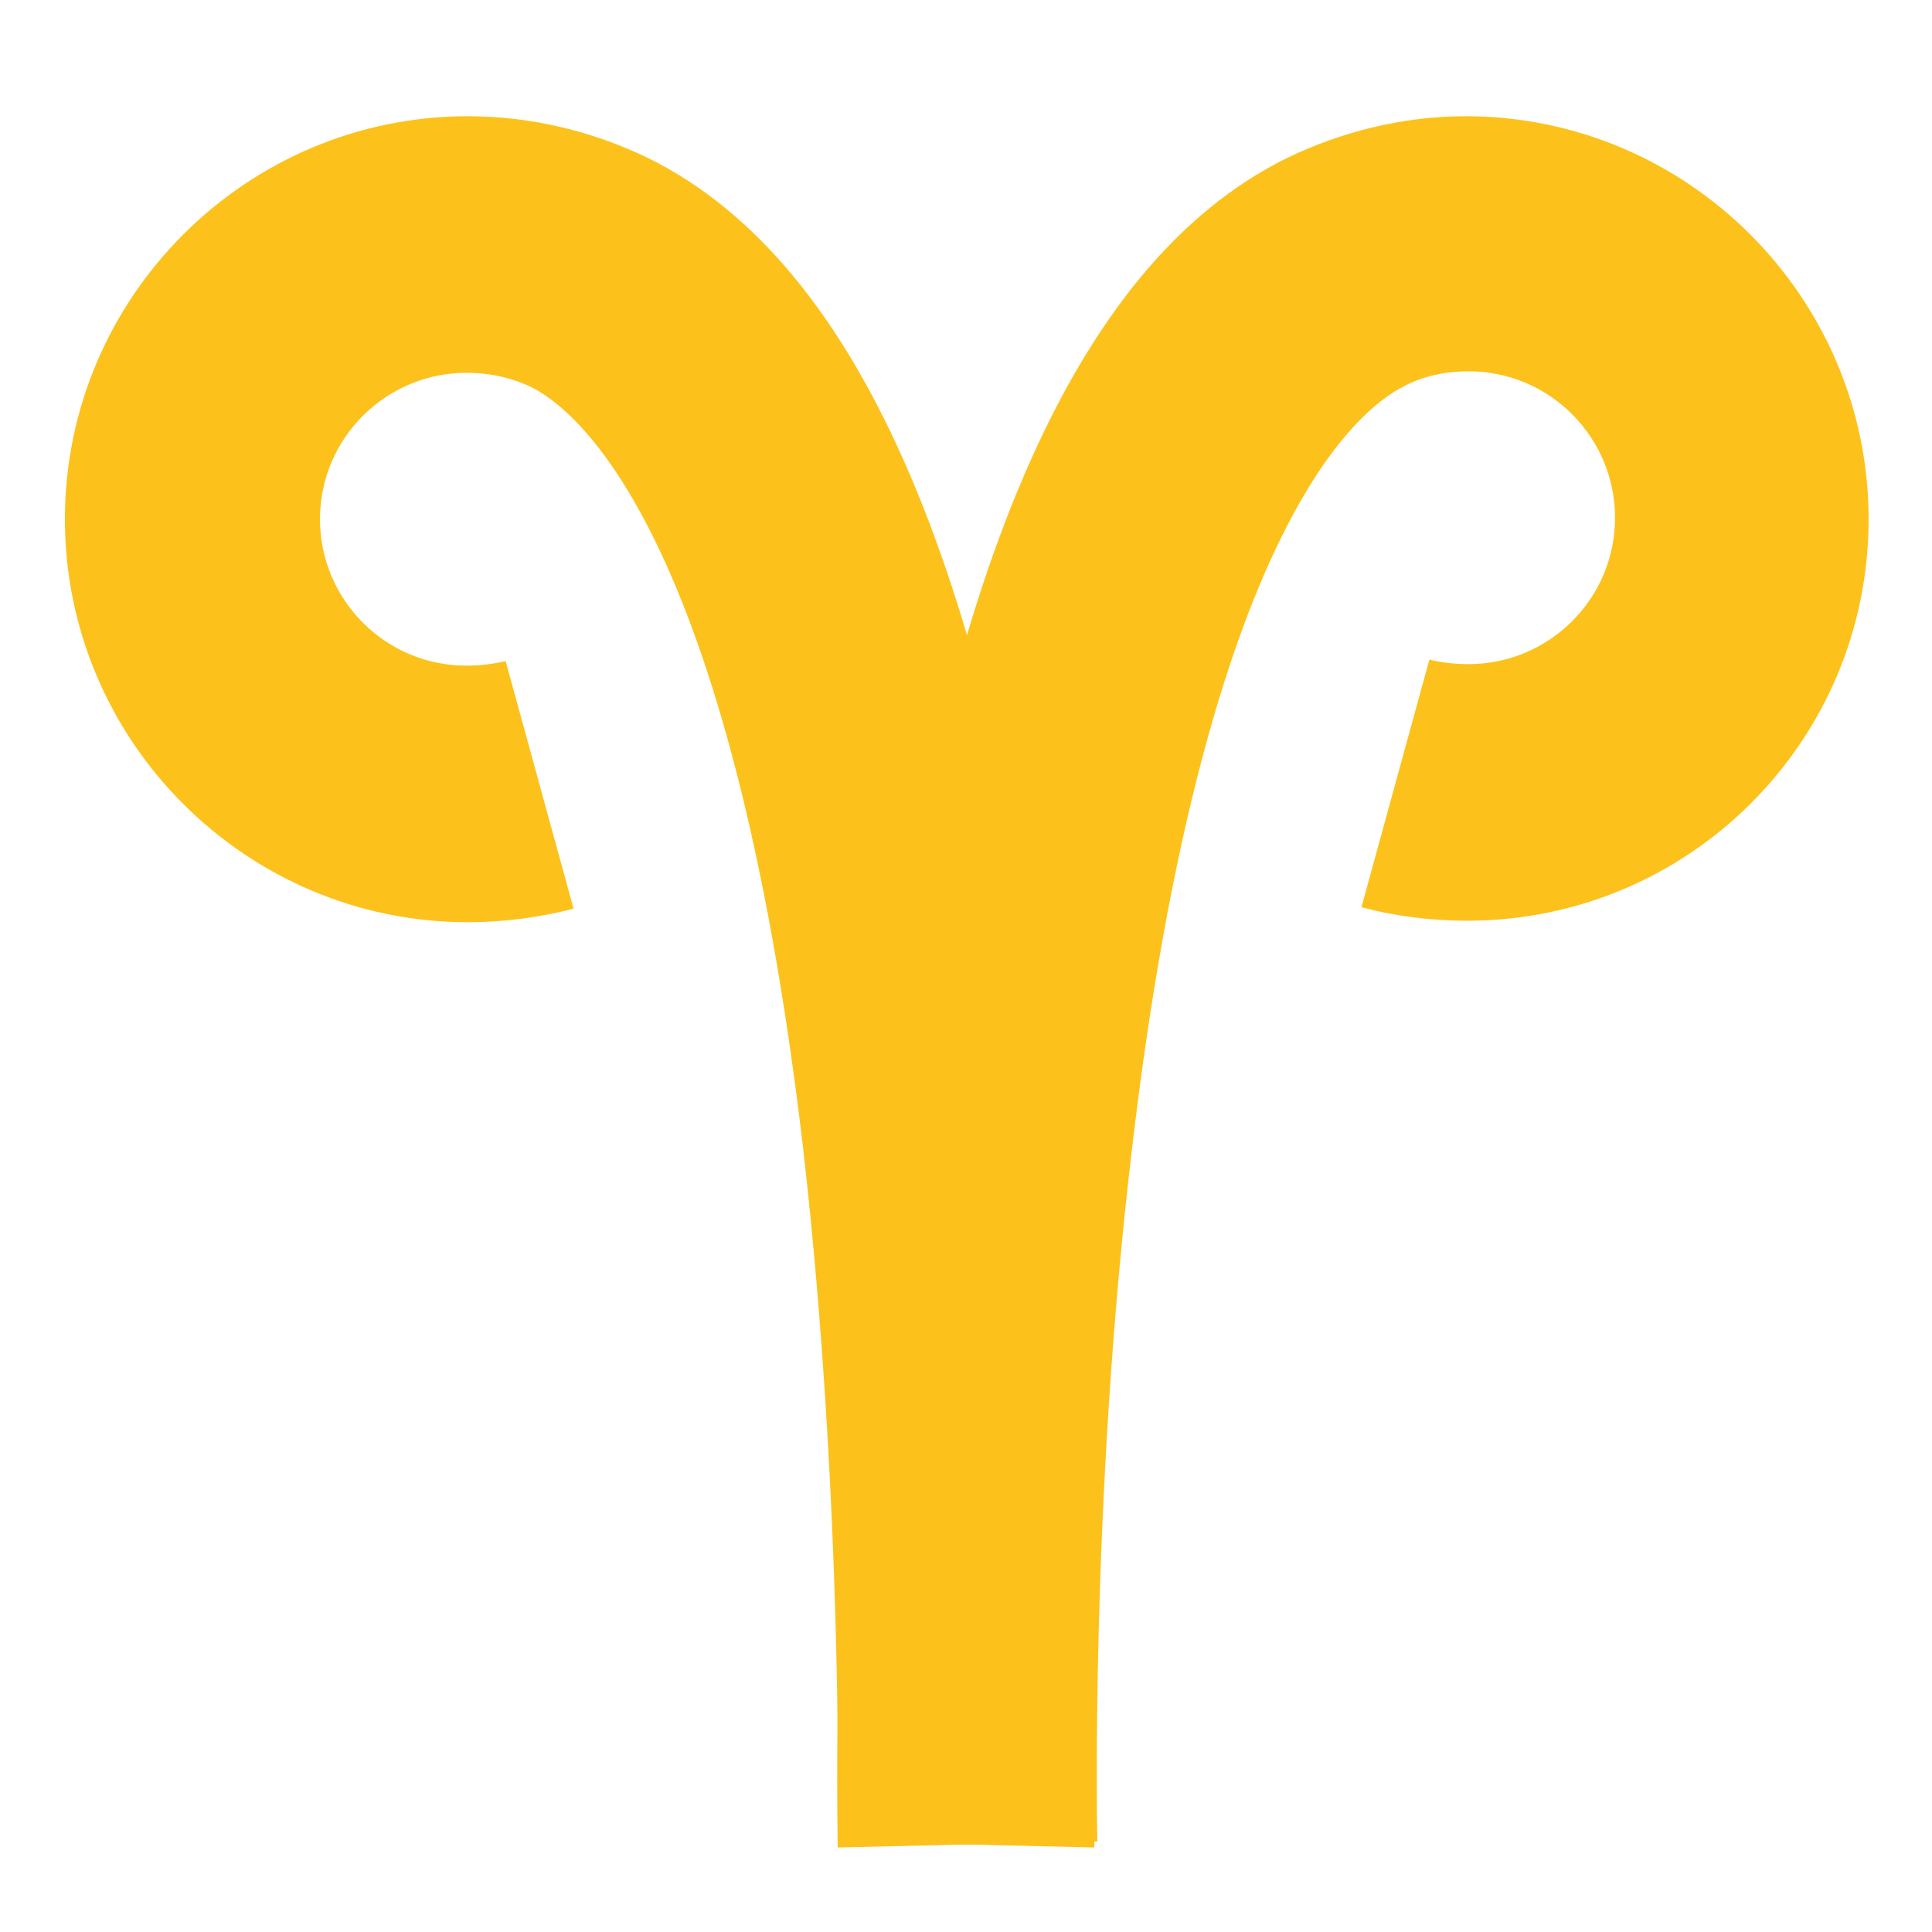
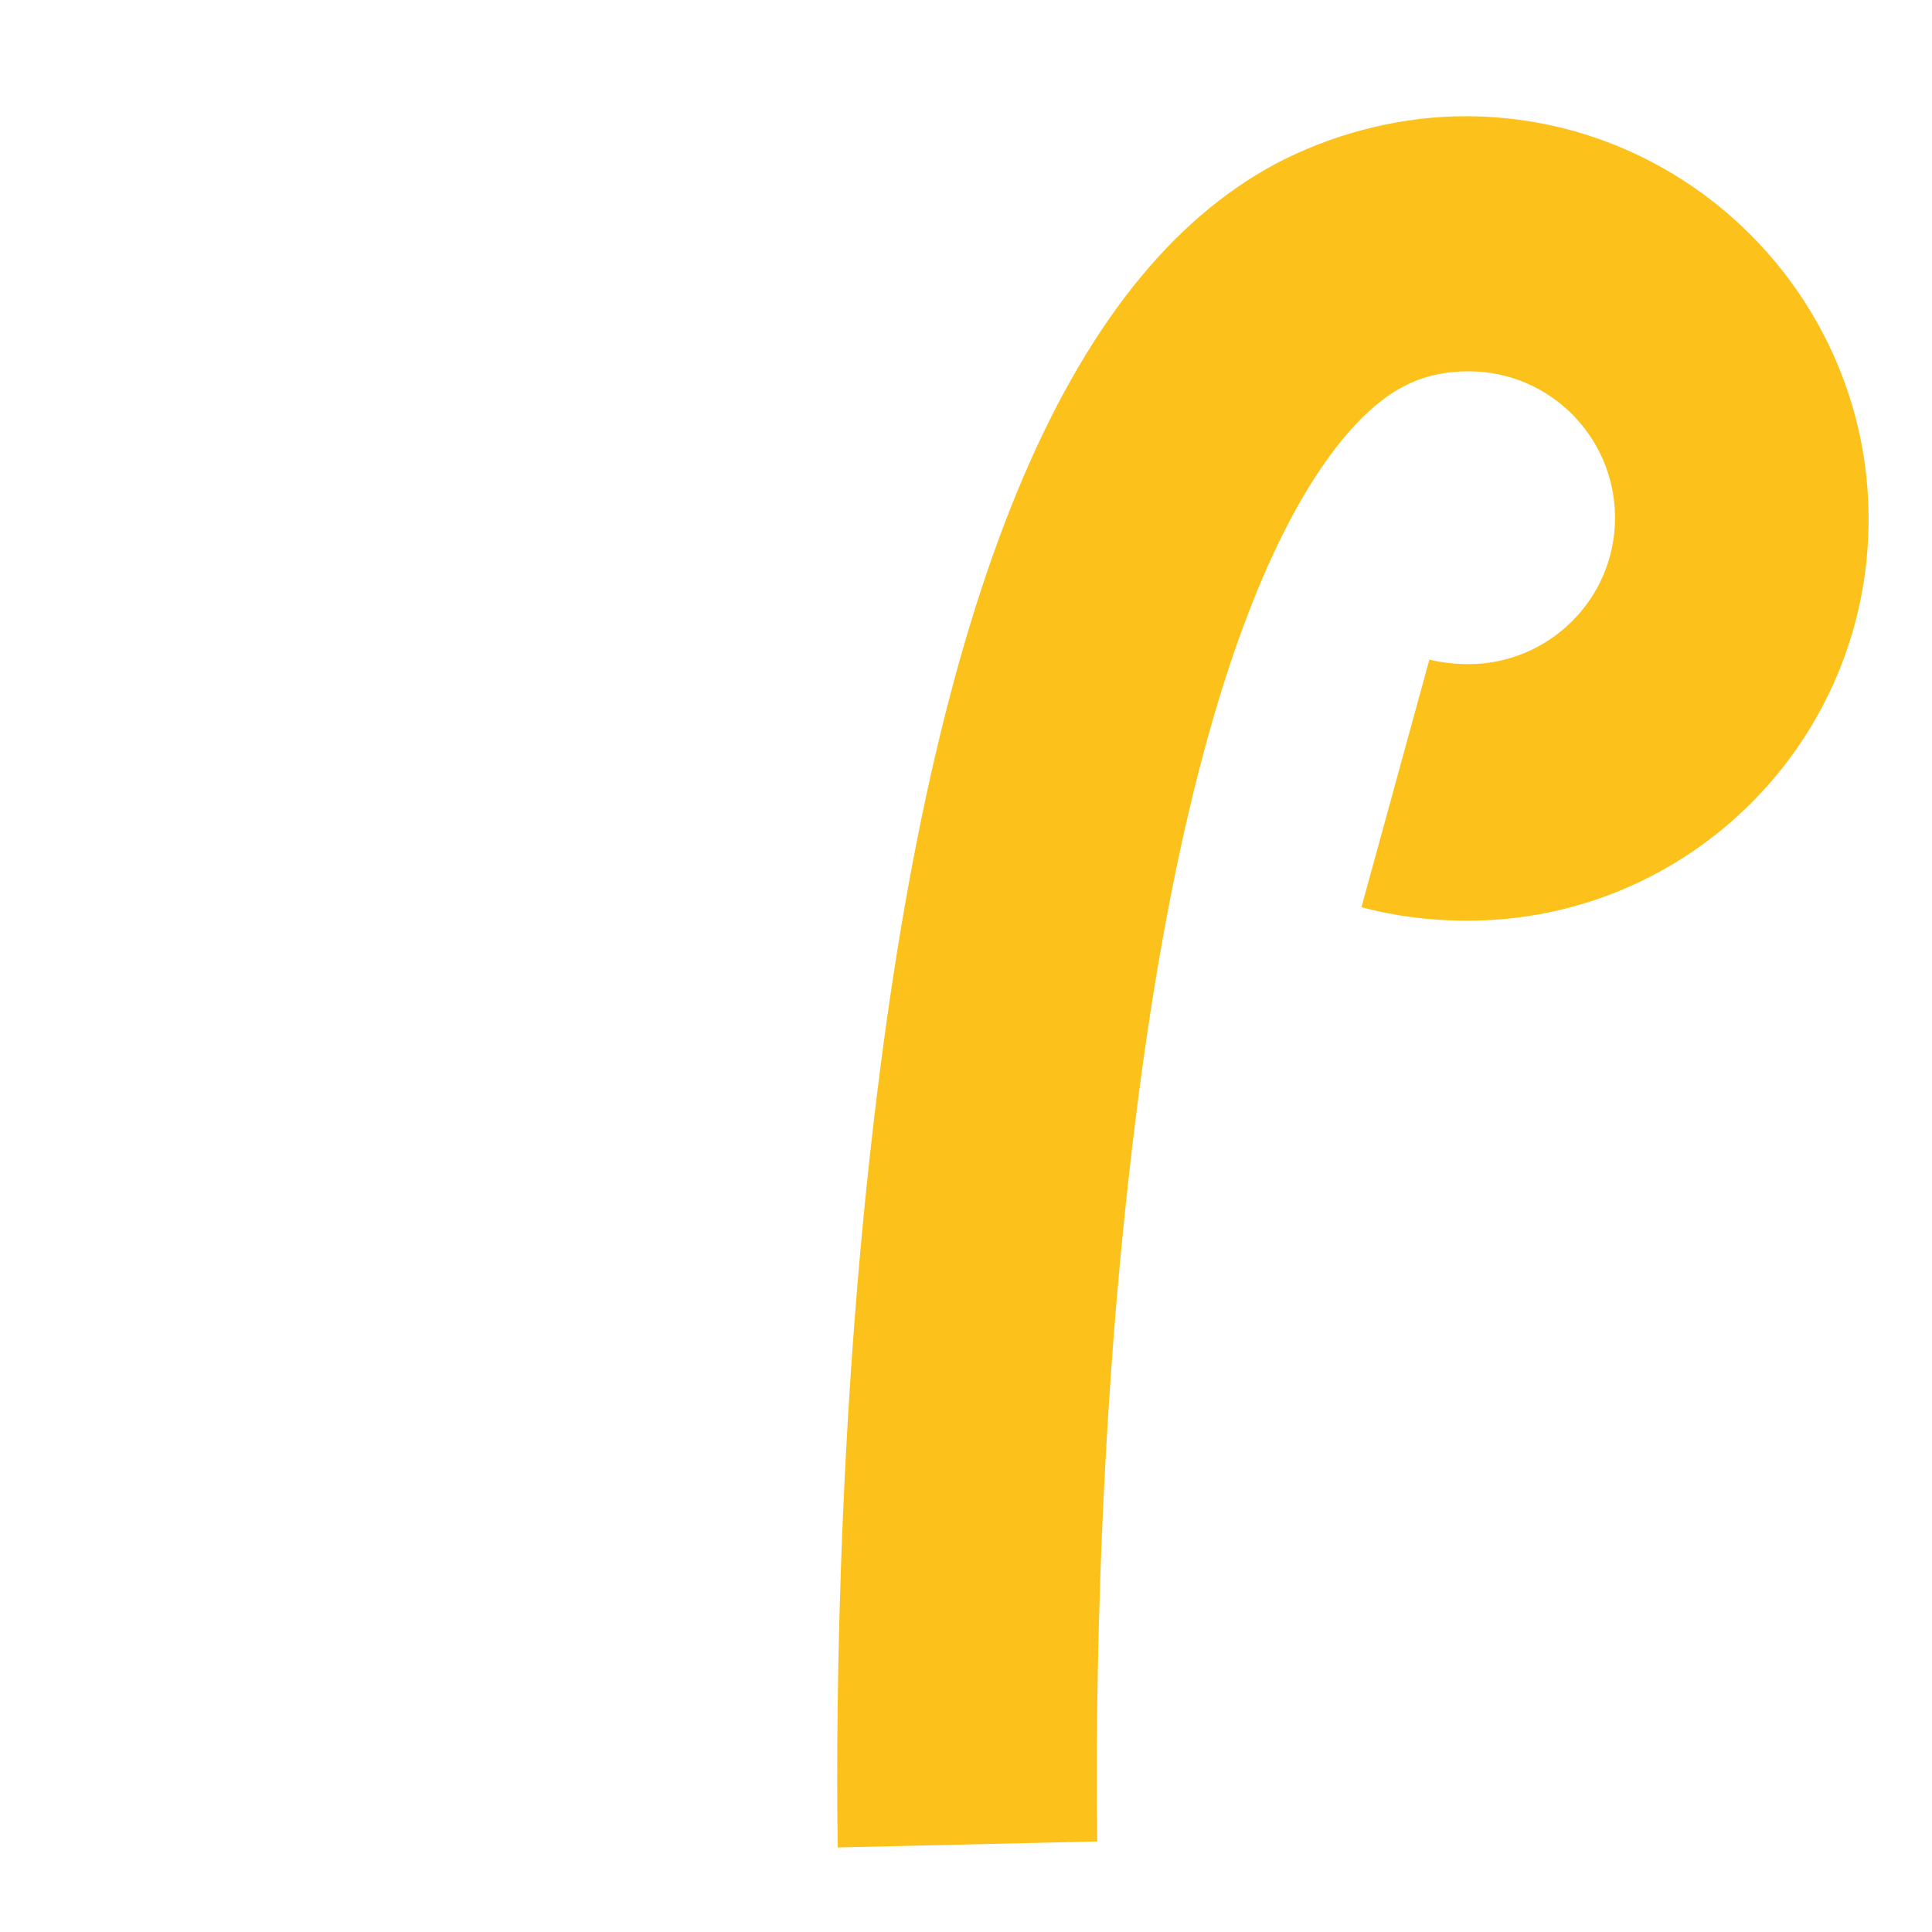
<svg xmlns="http://www.w3.org/2000/svg" width="128" height="128" style="enable-background:new 0 0 128 128;">
  <style type="text/css">
.st0{fill:#FCC21B;}
  </style>
  <g>
-     <path class="st0" d="M72.5,122.4l-17-0.4c0-0.2,0.4-22.5-2.3-46c-4.8-40.8-15-48.8-17.9-50.3c-1.4-0.7-2.9-1-4.4-1 c-5.3,0-9.7,4.3-9.7,9.7c0,5.3,4.3,9.7,9.7,9.7c0.9,0,1.7-0.1,2.6-0.3l4.5,16.4c-2.3,0.6-4.7,0.9-7,0.9 c-14.7,0-26.7-12-26.7-26.7s12-26.7,26.7-26.7c4.2,0,8.3,1,12,2.8c14.1,7,23,27.8,27.2,63.7C72.9,98.9,72.5,121.5,72.5,122.4z" />
    <path class="st0" d="M55.5,122.4c0-1-0.5-23.6,2.4-48.2c4.2-35.9,13.2-56.7,27.3-63.7c3.7-1.8,7.8-2.8,11.9-2.8 c14.7,0,26.7,12,26.7,26.7S111.9,61,97.2,61c-2.4,0-4.8-0.3-7-0.9l4.5-16.4c0.8,0.2,1.7,0.3,2.6,0.3c5.3,0,9.7-4.3,9.7-9.7 c0-5.3-4.3-9.7-9.7-9.7c-1.5,0-3,0.3-4.3,1c-3,1.5-13.2,9.5-18,50.5c-2.8,23.5-2.3,45.6-2.3,45.9L55.5,122.4z" />
  </g>
</svg>